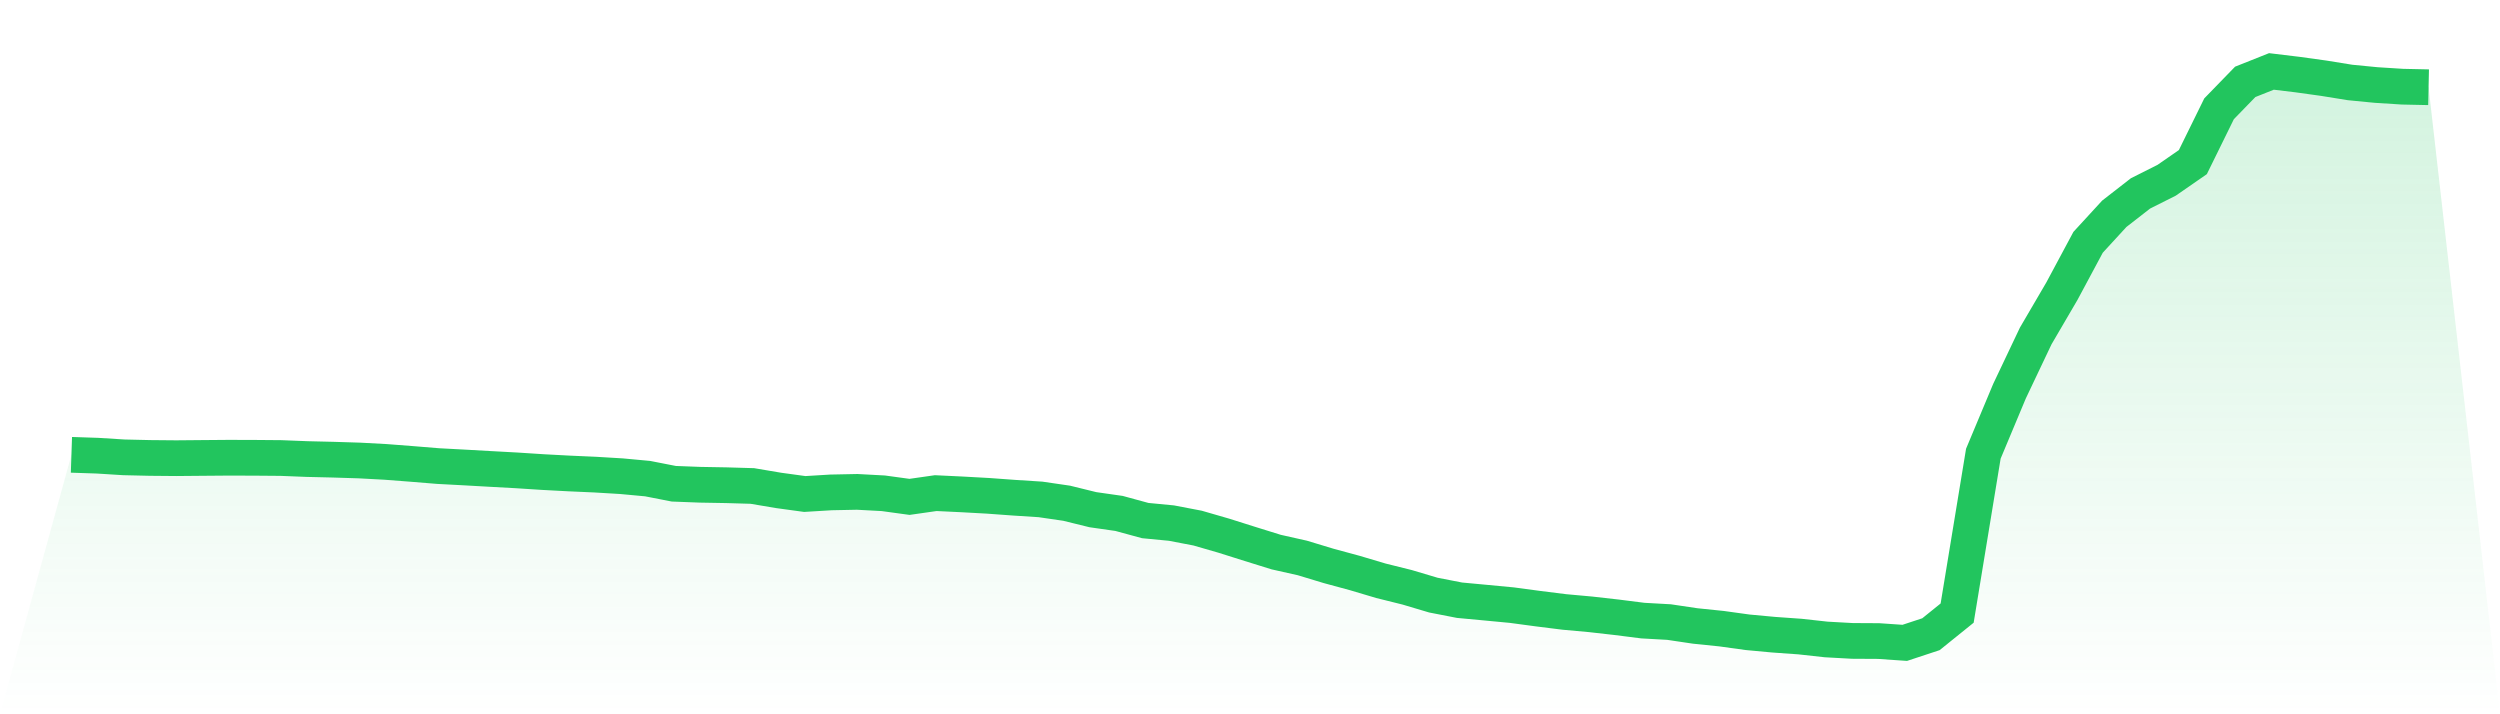
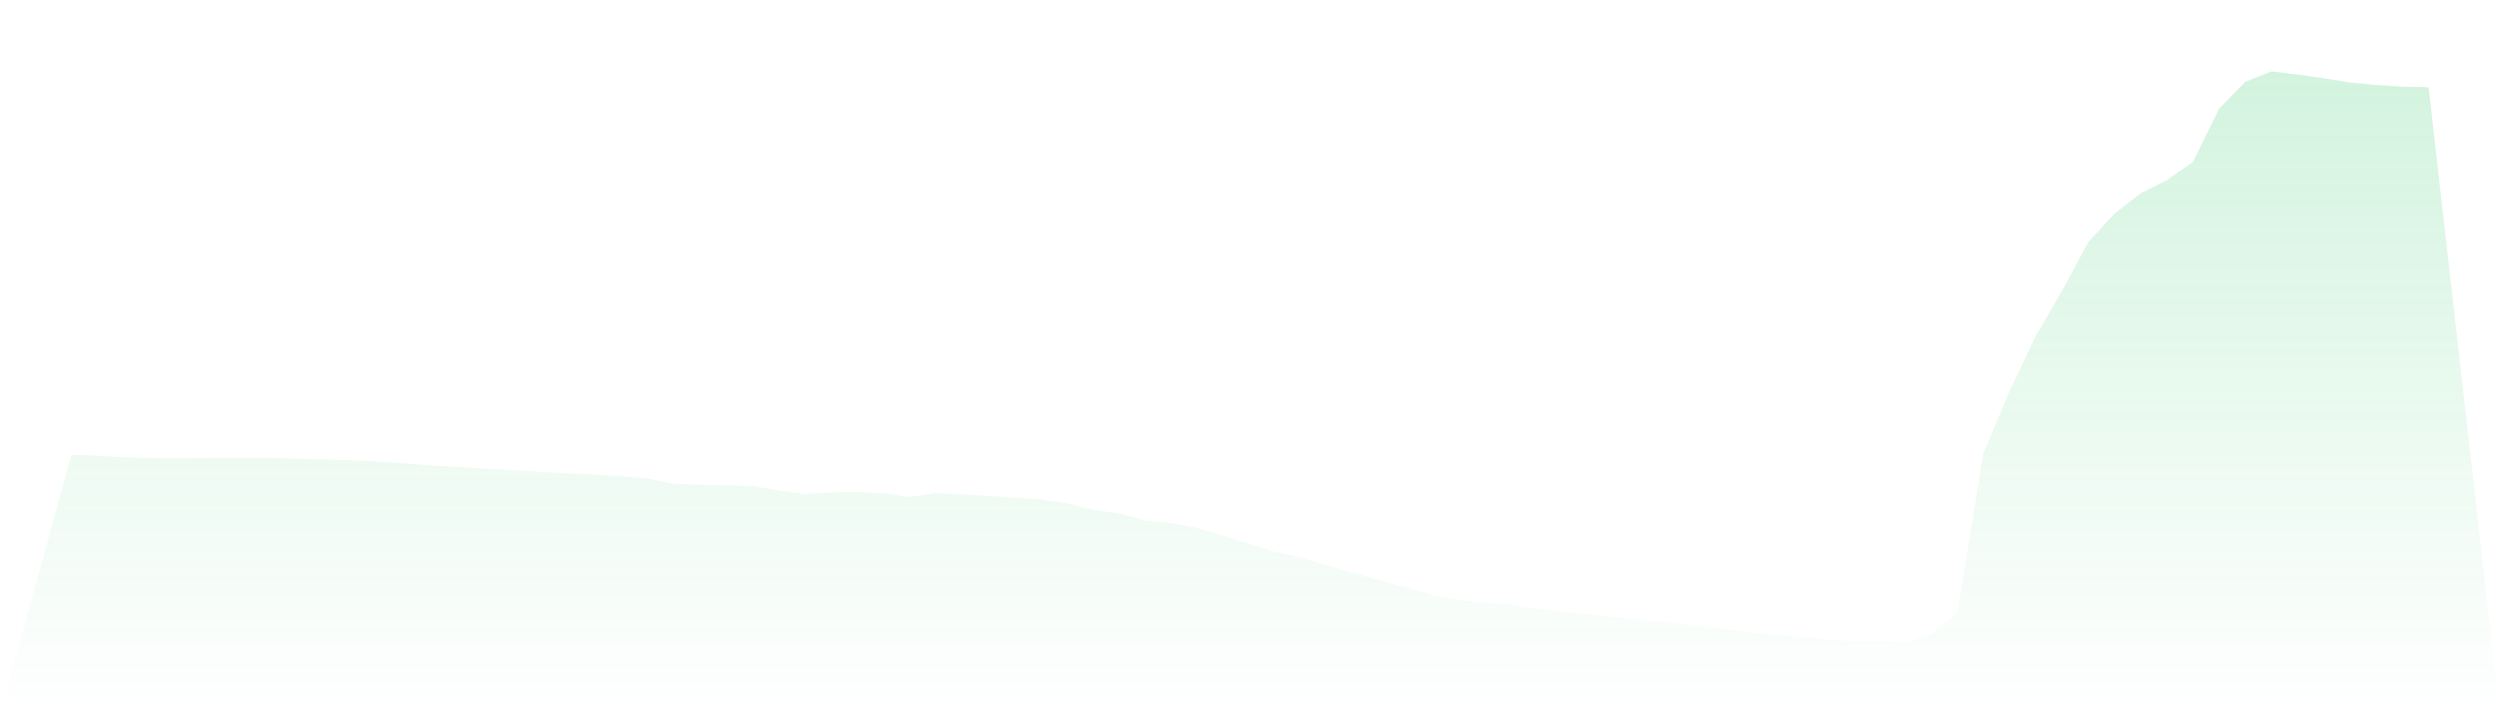
<svg xmlns="http://www.w3.org/2000/svg" viewBox="0 0 140 40">
  <defs>
    <linearGradient id="gradient" x1="0" x2="0" y1="0" y2="1">
      <stop offset="0%" stop-color="#22c55e" stop-opacity="0.2" />
      <stop offset="100%" stop-color="#22c55e" stop-opacity="0" />
    </linearGradient>
  </defs>
  <path d="M4,25.47 L4,25.47 L5.467,25.519 L6.933,25.611 L8.4,25.645 L9.867,25.658 L11.333,25.645 L12.8,25.633 L14.267,25.637 L15.733,25.649 L17.2,25.707 L18.667,25.742 L20.133,25.788 L21.6,25.867 L23.067,25.98 L24.533,26.1 L26,26.178 L27.467,26.261 L28.933,26.341 L30.4,26.436 L31.867,26.514 L33.333,26.579 L34.8,26.667 L36.267,26.803 L37.733,27.09 L39.2,27.146 L40.667,27.172 L42.133,27.215 L43.6,27.463 L45.067,27.664 L46.533,27.575 L48,27.545 L49.467,27.624 L50.933,27.825 L52.4,27.615 L53.867,27.685 L55.333,27.766 L56.8,27.873 L58.267,27.967 L59.733,28.181 L61.2,28.542 L62.667,28.752 L64.133,29.152 L65.6,29.293 L67.067,29.574 L68.533,29.998 L70,30.461 L71.467,30.917 L72.933,31.246 L74.4,31.69 L75.867,32.088 L77.333,32.524 L78.8,32.889 L80.267,33.326 L81.733,33.612 L83.2,33.749 L84.667,33.888 L86.133,34.085 L87.6,34.269 L89.067,34.402 L90.533,34.568 L92,34.754 L93.467,34.836 L94.933,35.054 L96.4,35.205 L97.867,35.408 L99.333,35.544 L100.8,35.648 L102.267,35.81 L103.733,35.891 L105.2,35.899 L106.667,36 L108.133,35.516 L109.6,34.333 L111.067,25.407 L112.533,21.903 L114,18.814 L115.467,16.305 L116.933,13.569 L118.4,11.972 L119.867,10.831 L121.333,10.094 L122.8,9.078 L124.267,6.093 L125.733,4.584 L127.2,4 L128.667,4.177 L130.133,4.381 L131.6,4.618 L133.067,4.761 L134.533,4.854 L136,4.886 L140,40 L0,40 z" fill="url(#gradient)" />
-   <path d="M4,25.47 L4,25.47 L5.467,25.519 L6.933,25.611 L8.4,25.645 L9.867,25.658 L11.333,25.645 L12.8,25.633 L14.267,25.637 L15.733,25.649 L17.2,25.707 L18.667,25.742 L20.133,25.788 L21.6,25.867 L23.067,25.98 L24.533,26.1 L26,26.178 L27.467,26.261 L28.933,26.341 L30.4,26.436 L31.867,26.514 L33.333,26.579 L34.8,26.667 L36.267,26.803 L37.733,27.09 L39.2,27.146 L40.667,27.172 L42.133,27.215 L43.6,27.463 L45.067,27.664 L46.533,27.575 L48,27.545 L49.467,27.624 L50.933,27.825 L52.4,27.615 L53.867,27.685 L55.333,27.766 L56.8,27.873 L58.267,27.967 L59.733,28.181 L61.2,28.542 L62.667,28.752 L64.133,29.152 L65.6,29.293 L67.067,29.574 L68.533,29.998 L70,30.461 L71.467,30.917 L72.933,31.246 L74.4,31.69 L75.867,32.088 L77.333,32.524 L78.8,32.889 L80.267,33.326 L81.733,33.612 L83.2,33.749 L84.667,33.888 L86.133,34.085 L87.6,34.269 L89.067,34.402 L90.533,34.568 L92,34.754 L93.467,34.836 L94.933,35.054 L96.4,35.205 L97.867,35.408 L99.333,35.544 L100.8,35.648 L102.267,35.81 L103.733,35.891 L105.2,35.899 L106.667,36 L108.133,35.516 L109.6,34.333 L111.067,25.407 L112.533,21.903 L114,18.814 L115.467,16.305 L116.933,13.569 L118.4,11.972 L119.867,10.831 L121.333,10.094 L122.8,9.078 L124.267,6.093 L125.733,4.584 L127.2,4 L128.667,4.177 L130.133,4.381 L131.6,4.618 L133.067,4.761 L134.533,4.854 L136,4.886" fill="none" stroke="#22c55e" stroke-width="2" />
</svg>